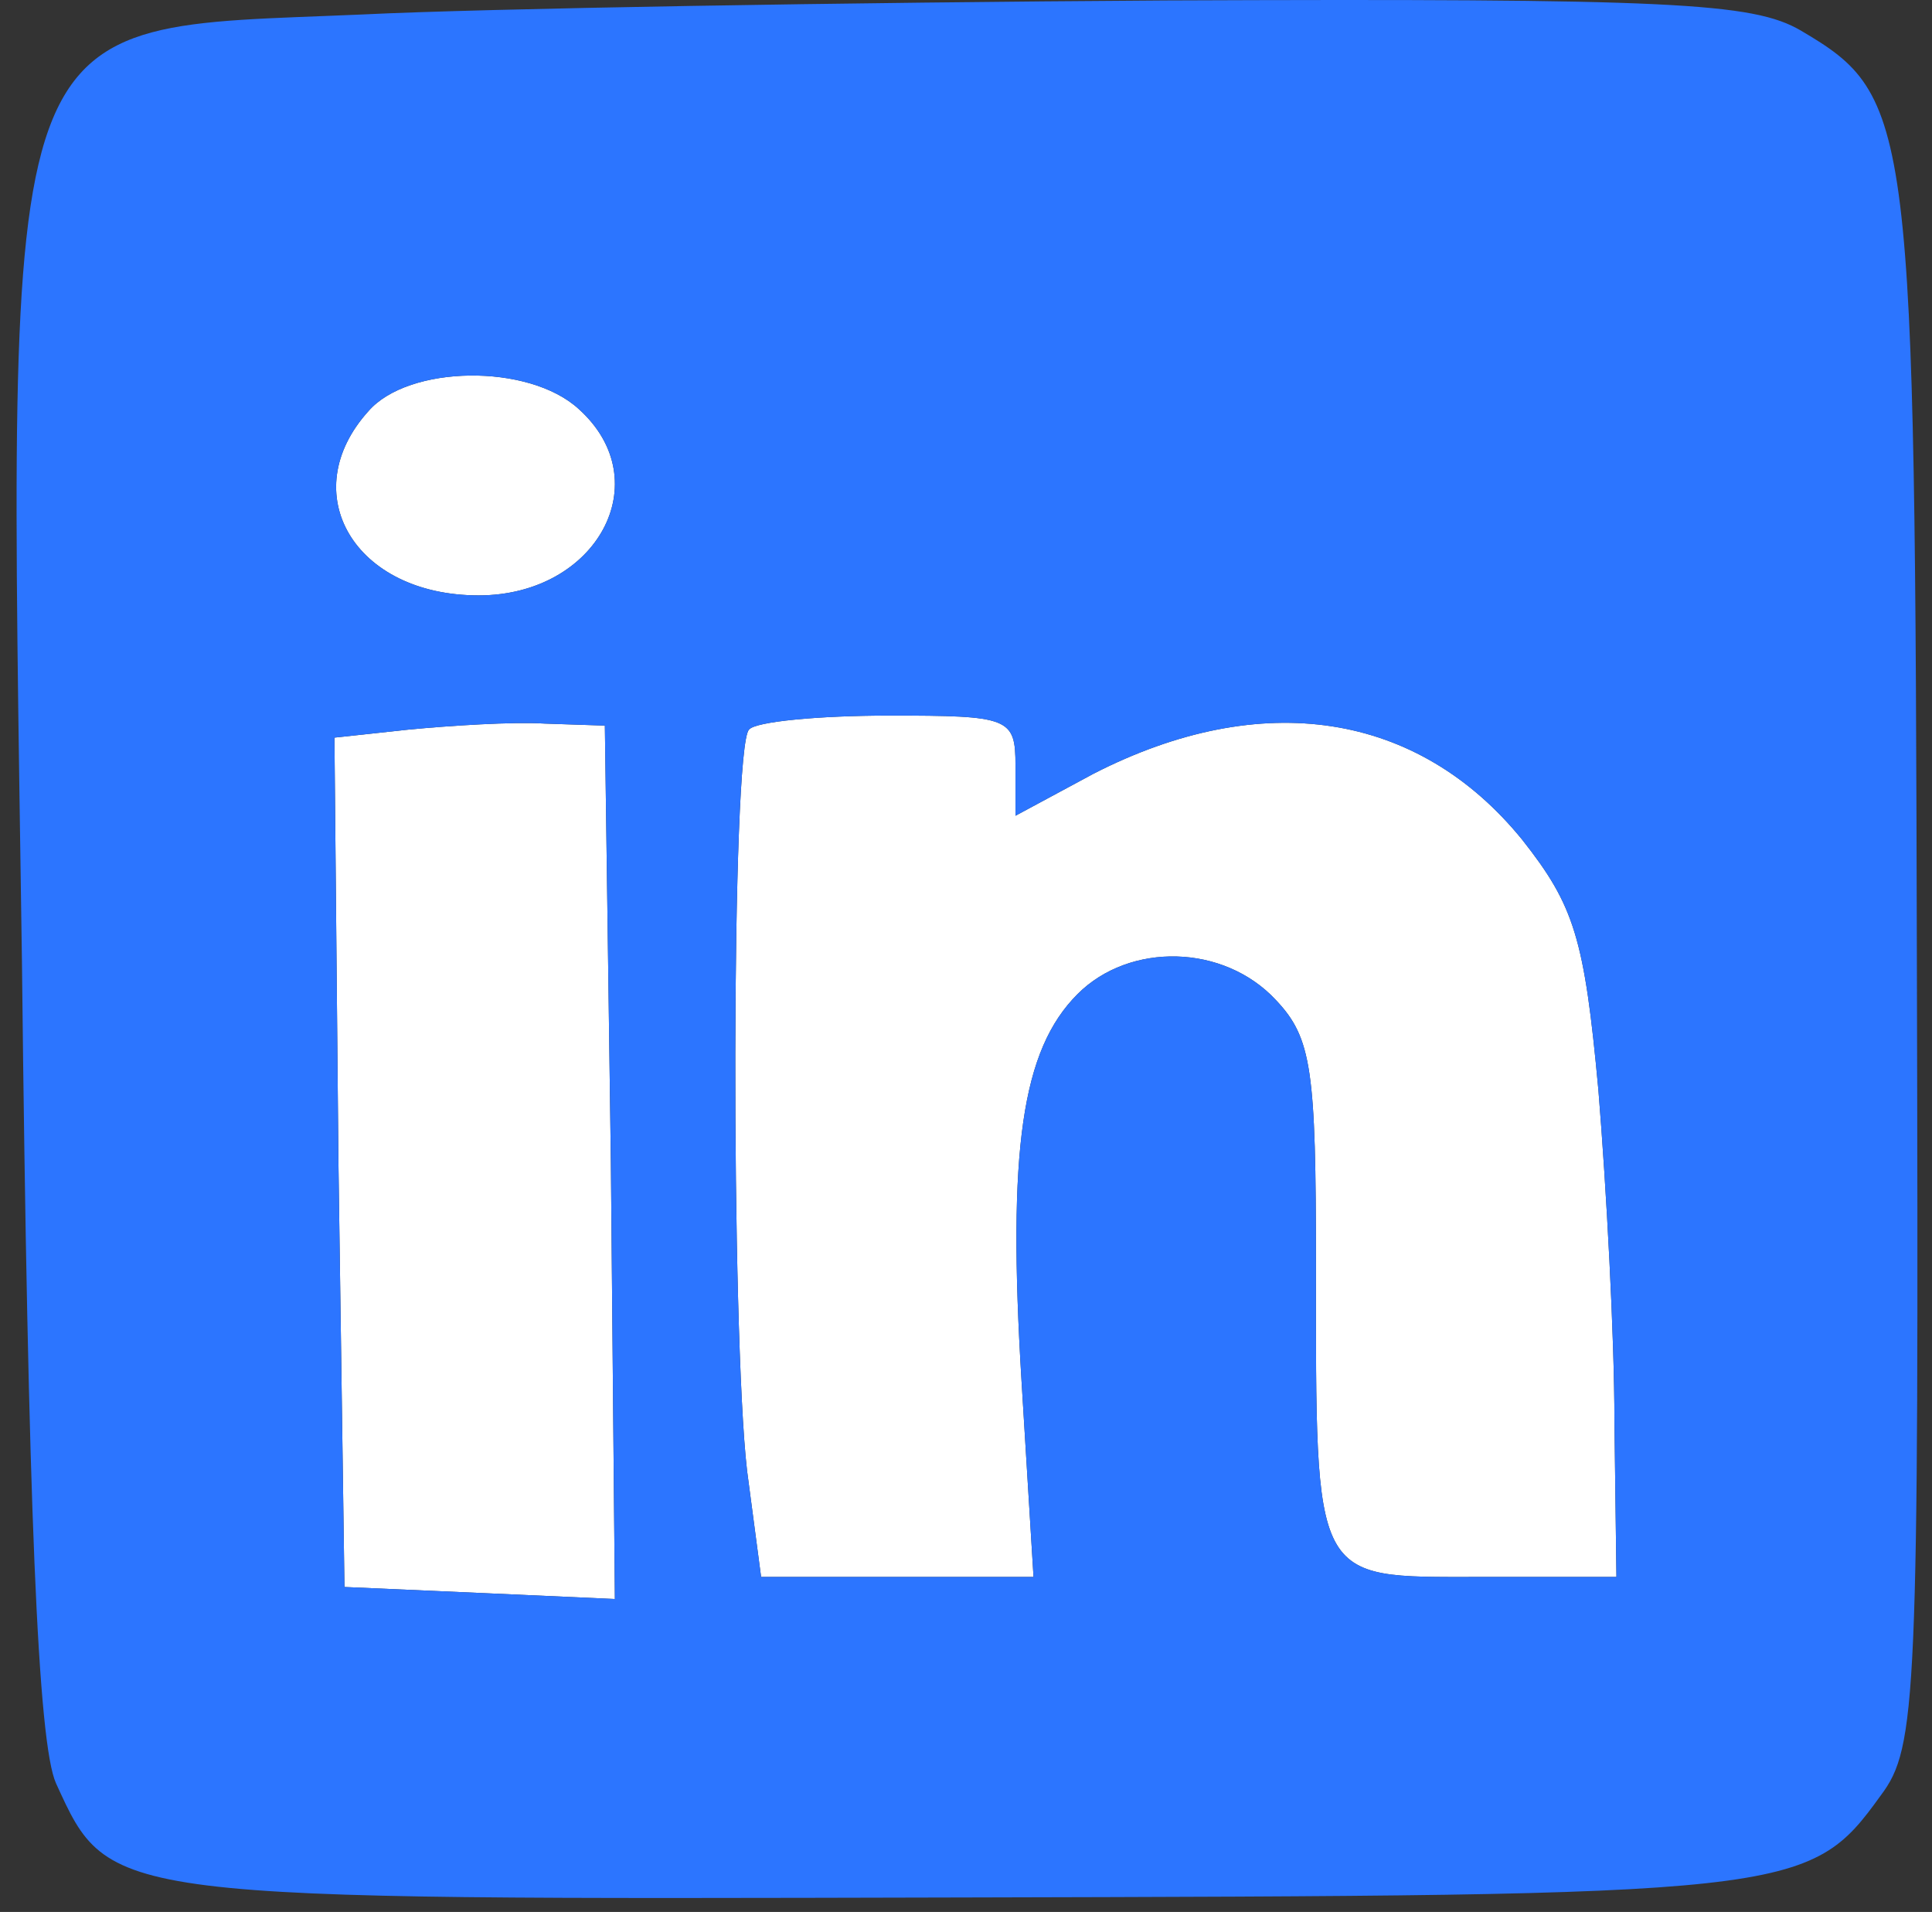
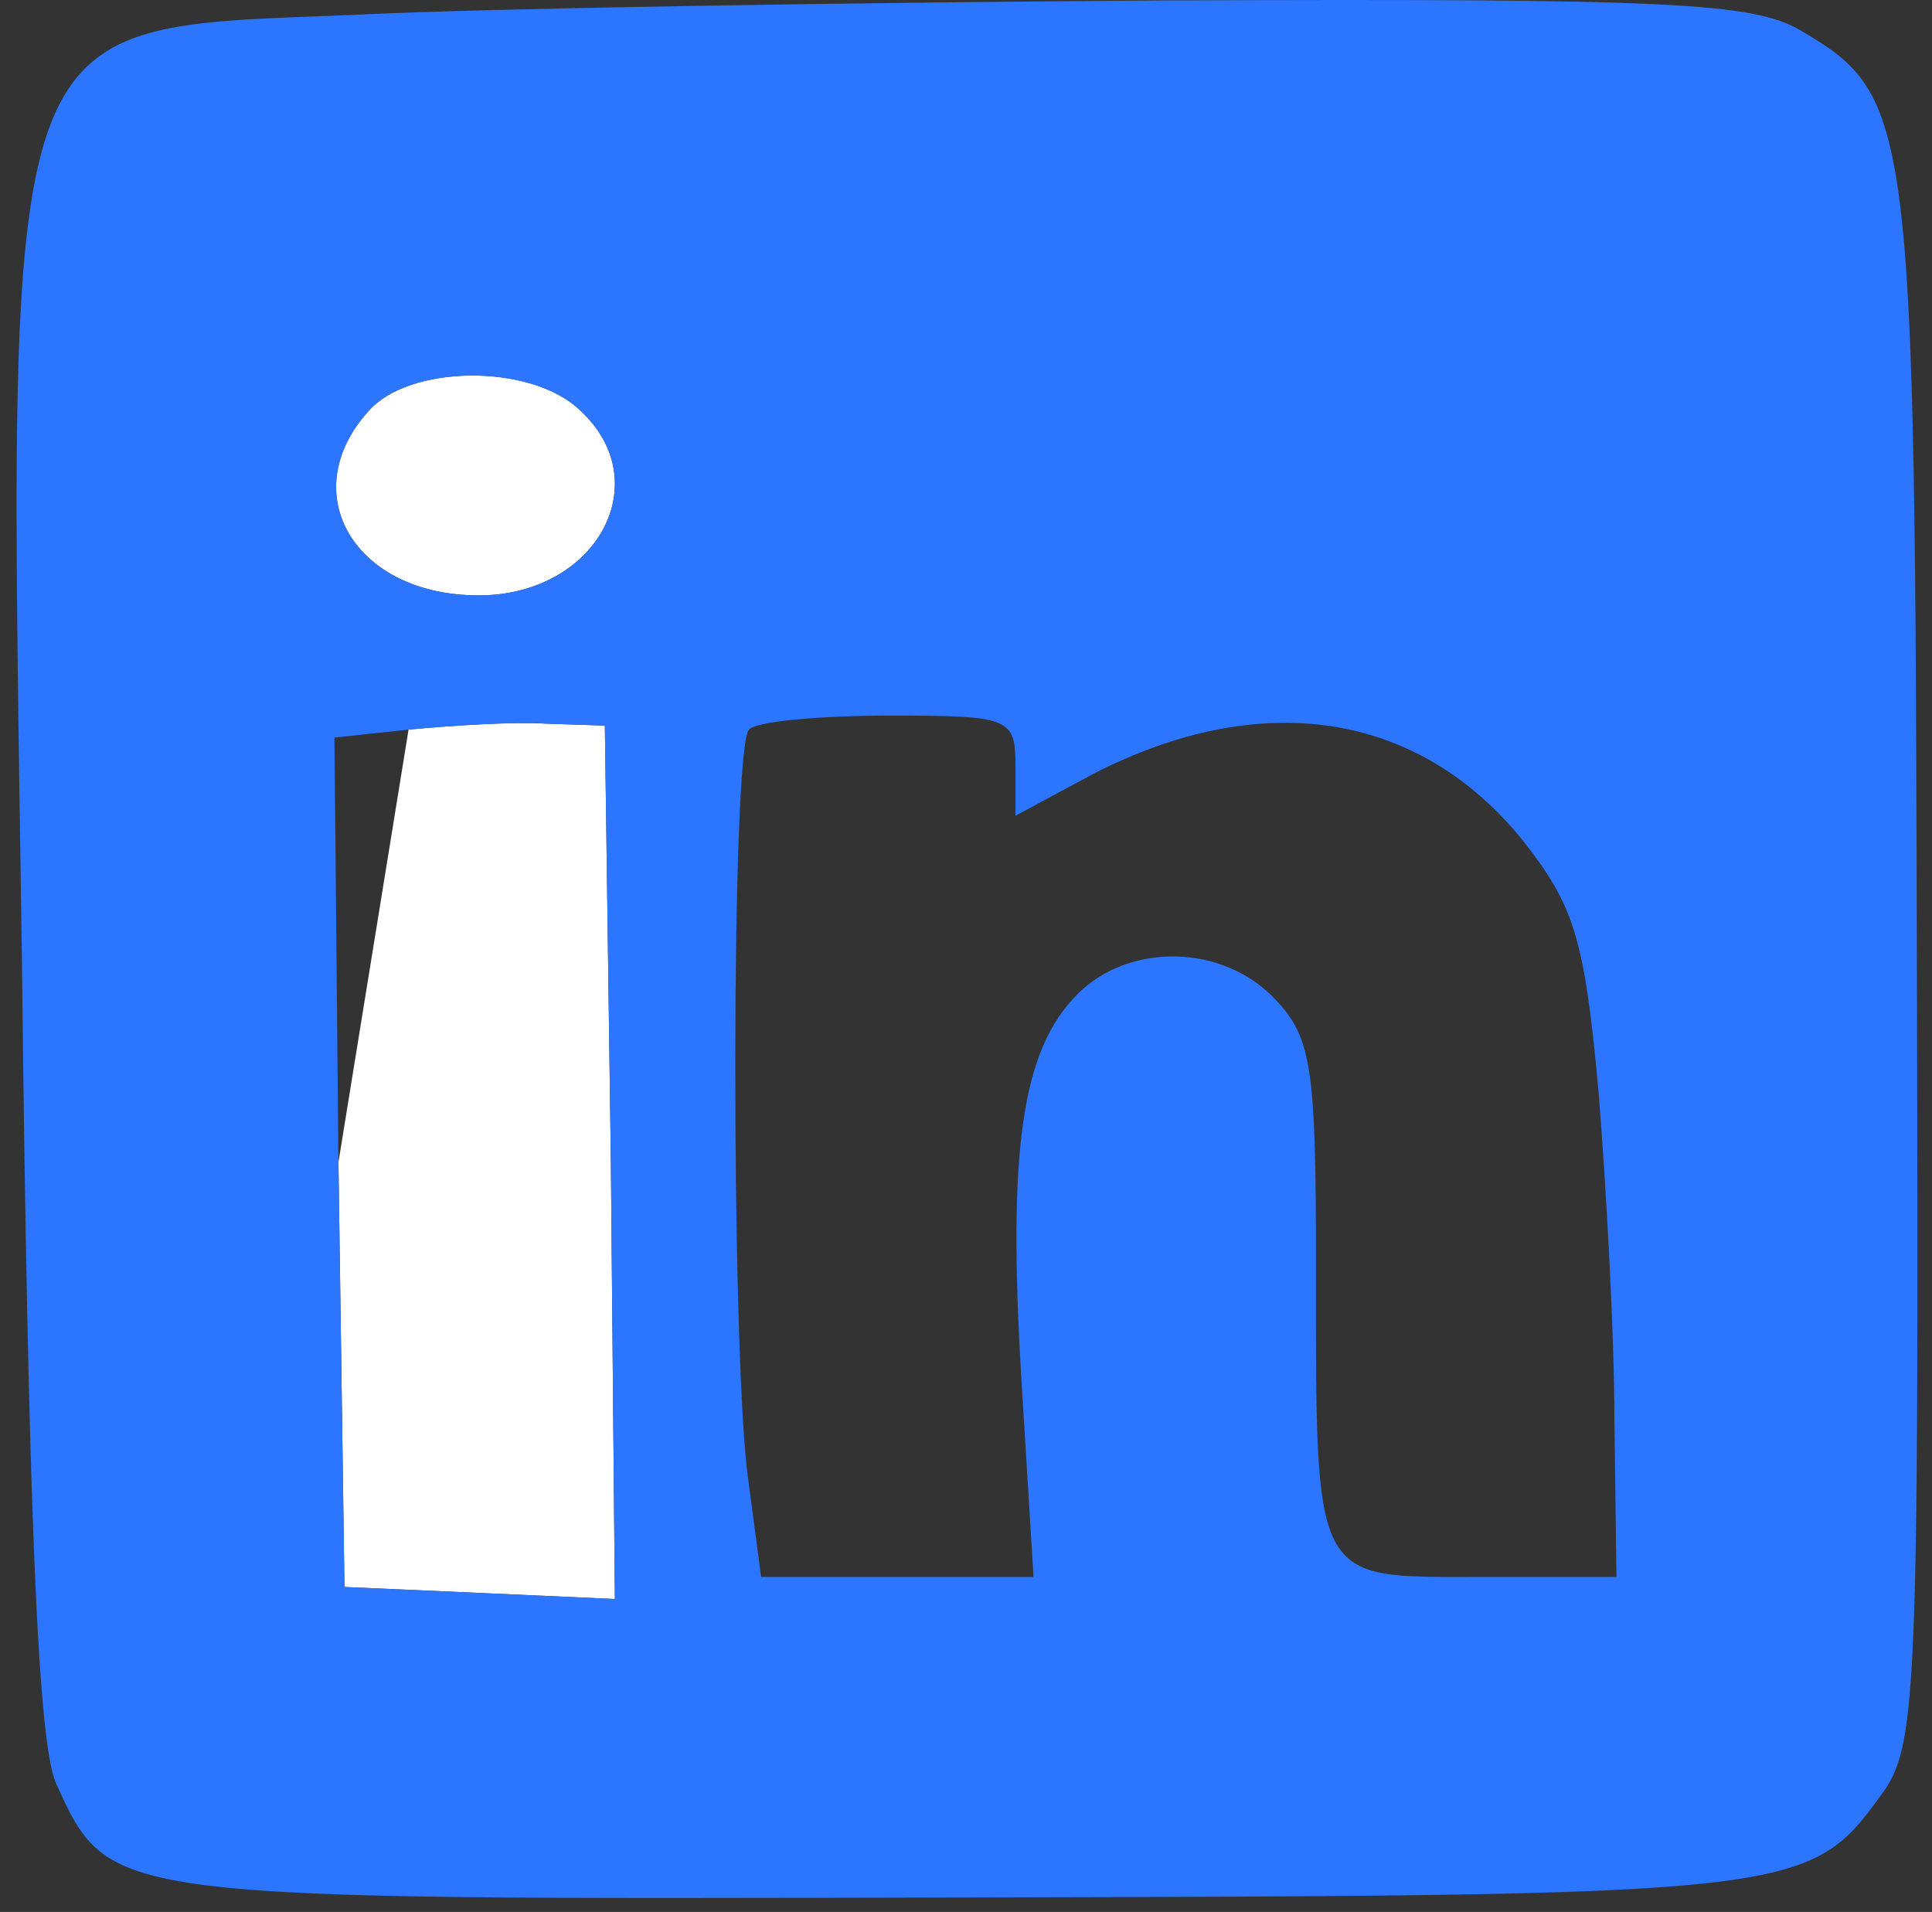
<svg xmlns="http://www.w3.org/2000/svg" width="96" height="95" viewBox="0 0 96 95" fill="none">
  <rect x="0" y="0" width="96" height="95" fill="#333333" stroke="none" />
-   <path d="M30.354 57.751L30.553 79.45L23.884 79.151L17.116 78.853L16.817 57.751L16.618 36.65L20.301 36.252C22.391 36.053 25.477 35.854 27.069 35.953L30.055 36.053L30.354 57.751Z" fill="white" />
+   <path d="M30.354 57.751L30.553 79.45L23.884 79.151L17.116 78.853L16.817 57.751L20.301 36.252C22.391 36.053 25.477 35.854 27.069 35.953L30.055 36.053L30.354 57.751Z" fill="white" />
  <path d="M28.761 20.327C32.742 23.91 29.657 29.583 23.784 29.583C17.613 29.583 14.627 24.507 18.31 20.426C20.301 18.137 26.273 18.038 28.761 20.327Z" fill="white" />
-   <path d="M50.459 38.044V40.532L54.341 38.442C62.702 34.162 70.466 35.356 75.641 41.727C78.229 45.011 78.727 46.604 79.424 54.168C79.822 59.045 80.22 66.411 80.22 70.591L80.32 78.355H73.452C65.19 78.355 65.389 78.753 65.389 62.828C65.389 53.173 65.19 51.58 63.399 49.689C60.811 46.902 56.133 46.803 53.545 49.391C50.758 52.178 50.061 57.154 50.758 68.6L51.355 78.355H44.587H37.819L37.122 73.079C36.326 66.212 36.326 37.048 37.221 36.252C37.52 35.854 40.705 35.555 44.189 35.555C50.161 35.555 50.459 35.655 50.459 38.044Z" fill="white" />
  <path fill-rule="evenodd" clip-rule="evenodd" d="M18.012 0.719C-0.303 1.515 0.394 -0.575 1.091 47.798C1.389 74.971 1.887 86.616 2.783 88.607C5.47 94.479 5.172 94.38 47.672 94.28L47.714 94.28C89.178 94.181 89.876 94.179 93.458 89.204C95.249 86.815 95.349 84.526 95.249 47.997C95.15 5.894 95.05 4.799 89.477 1.515C87.088 0.121 83.007 -0.078 57.924 0.022C41.999 0.121 24.083 0.42 18.012 0.719ZM23.784 29.583C29.657 29.583 32.742 23.91 28.761 20.327C26.273 18.038 20.301 18.137 18.31 20.426C14.627 24.507 17.613 29.583 23.784 29.583ZM30.553 79.45L30.354 57.751L30.055 36.053L27.069 35.953C25.477 35.854 22.391 36.053 20.301 36.252L16.618 36.65L16.817 57.751L17.116 78.853L23.884 79.151L30.553 79.45ZM50.459 40.532V38.044C50.459 35.655 50.161 35.555 44.189 35.555C40.705 35.555 37.52 35.854 37.221 36.252C36.326 37.048 36.326 66.212 37.122 73.079L37.819 78.355H44.587H51.355L50.758 68.6C50.061 57.154 50.758 52.178 53.545 49.391C56.133 46.803 60.811 46.902 63.399 49.689C65.19 51.58 65.389 53.173 65.389 62.828C65.389 78.753 65.19 78.355 73.452 78.355H80.32L80.22 70.591C80.22 66.411 79.822 59.045 79.424 54.168C78.727 46.604 78.229 45.011 75.641 41.727C70.466 35.356 62.702 34.162 54.341 38.442L50.459 40.532Z" fill="#2C75FF" />
</svg>